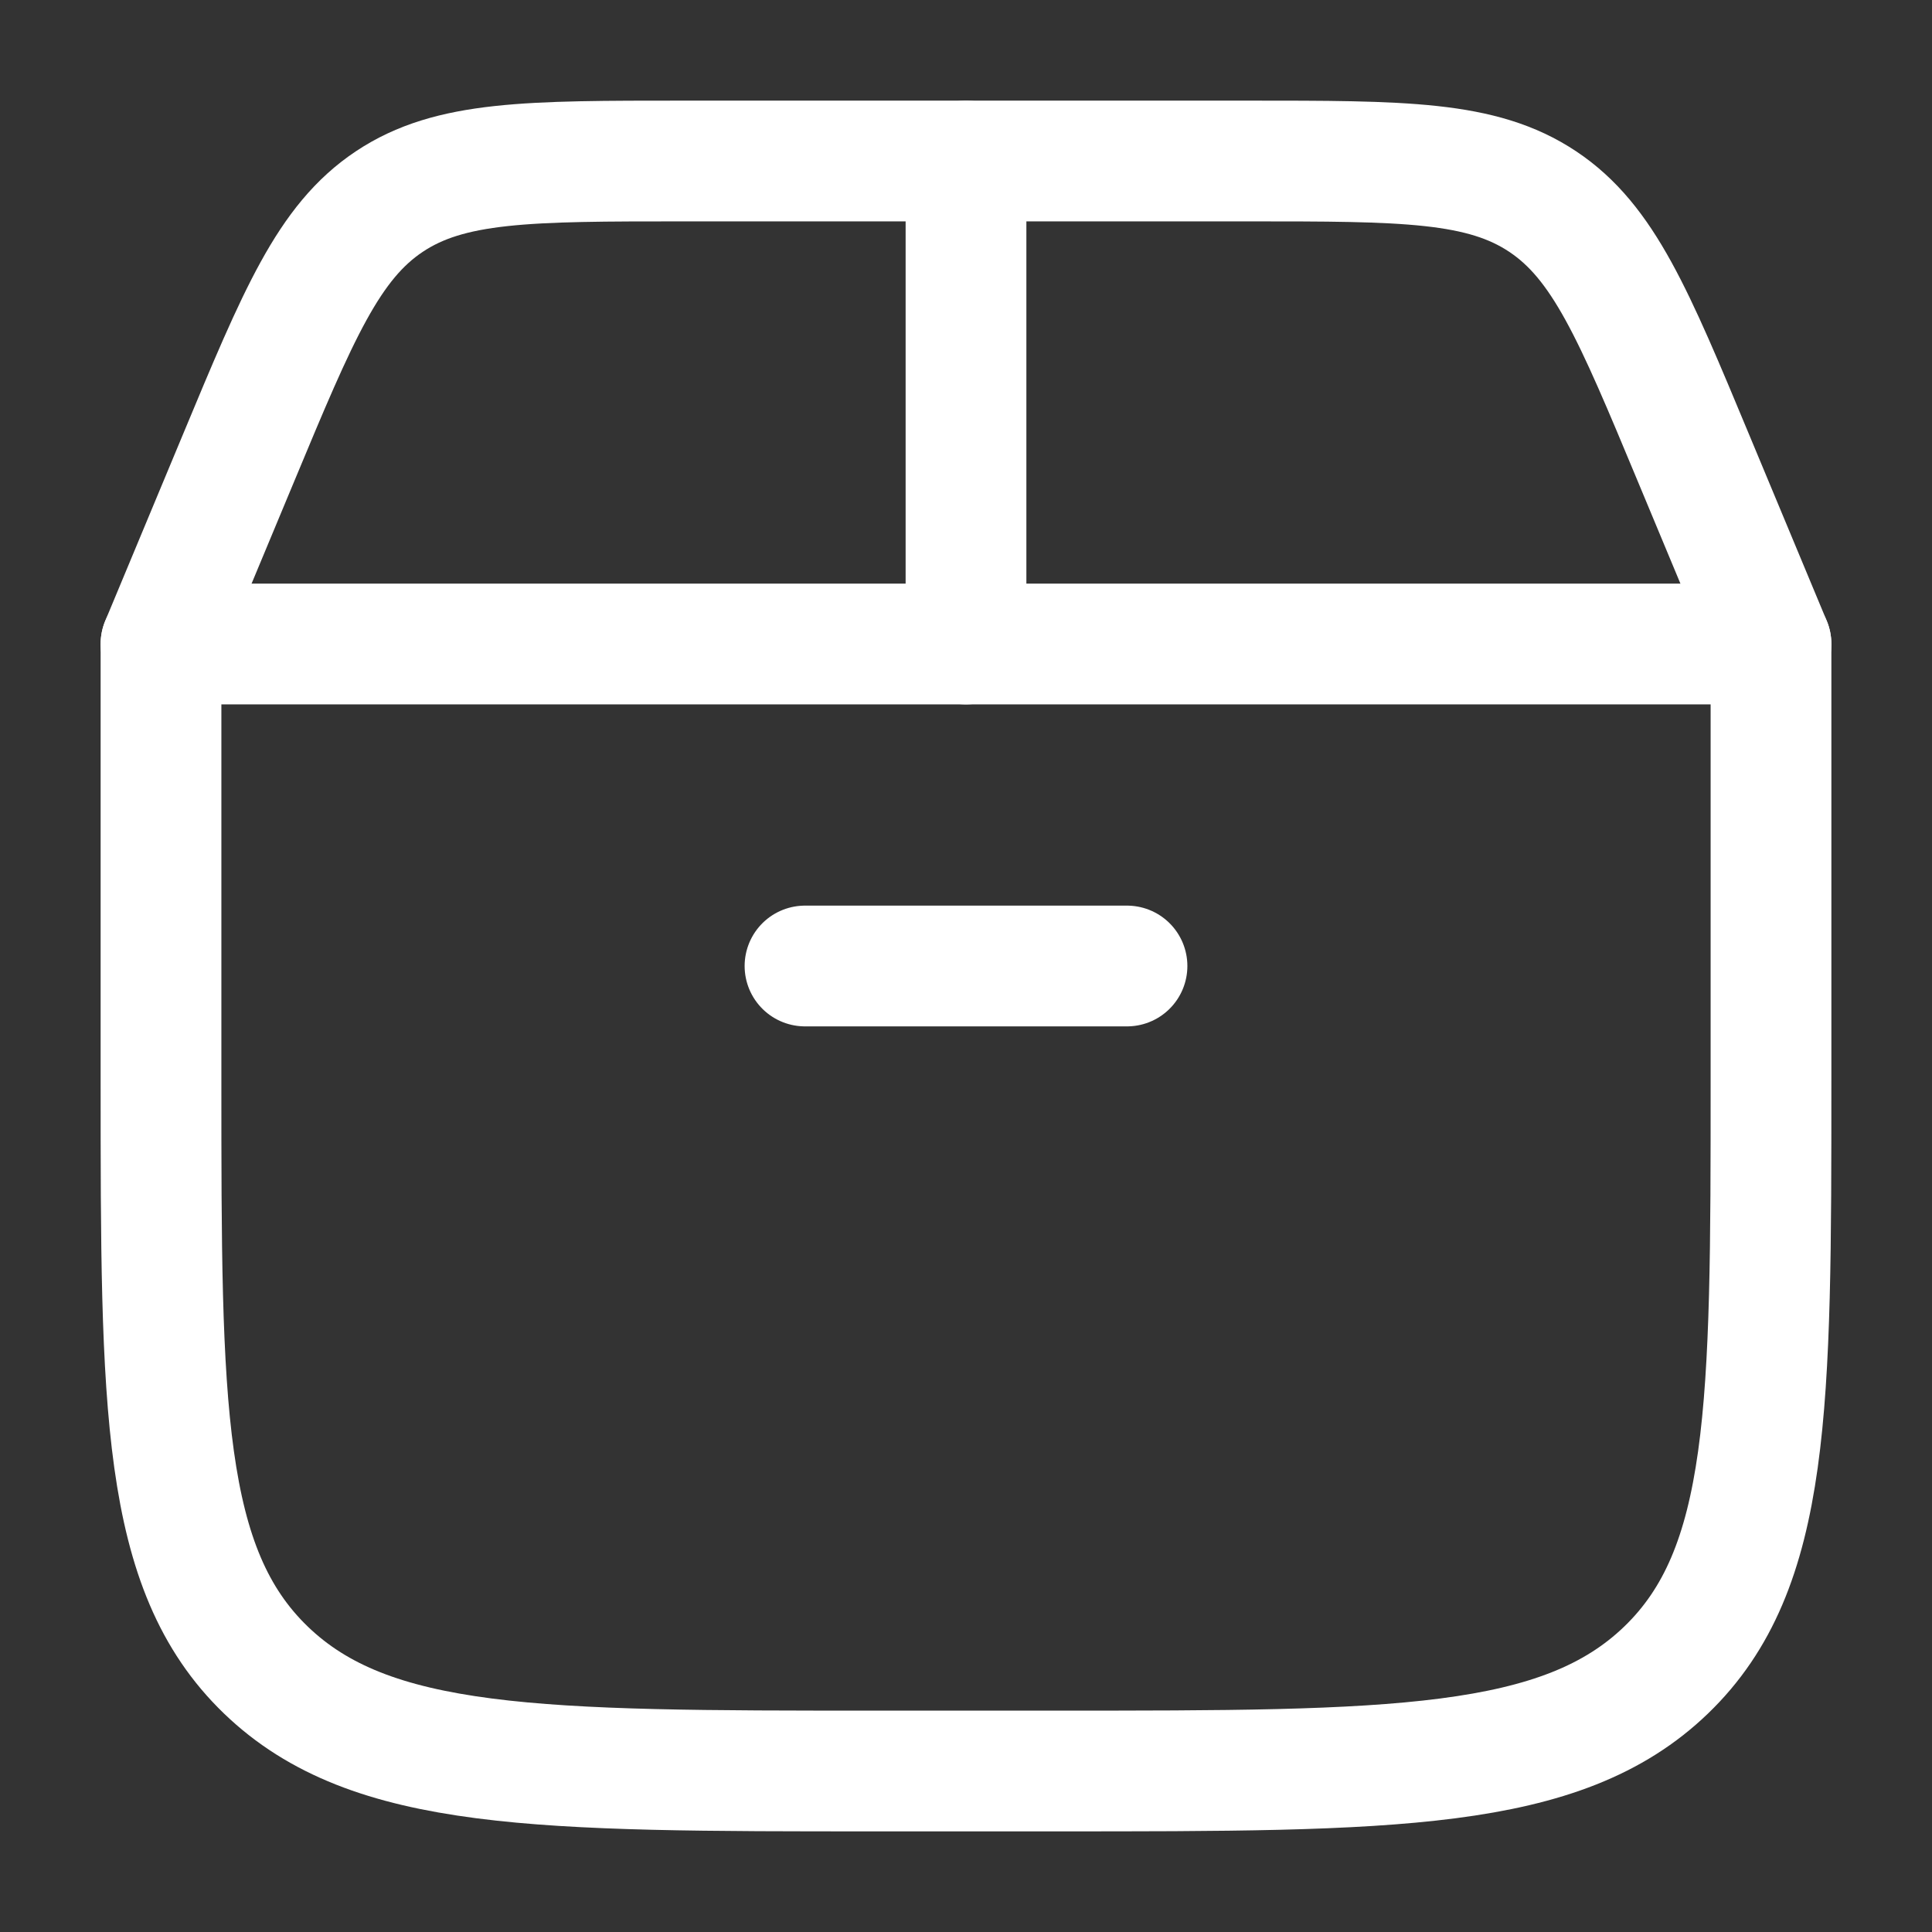
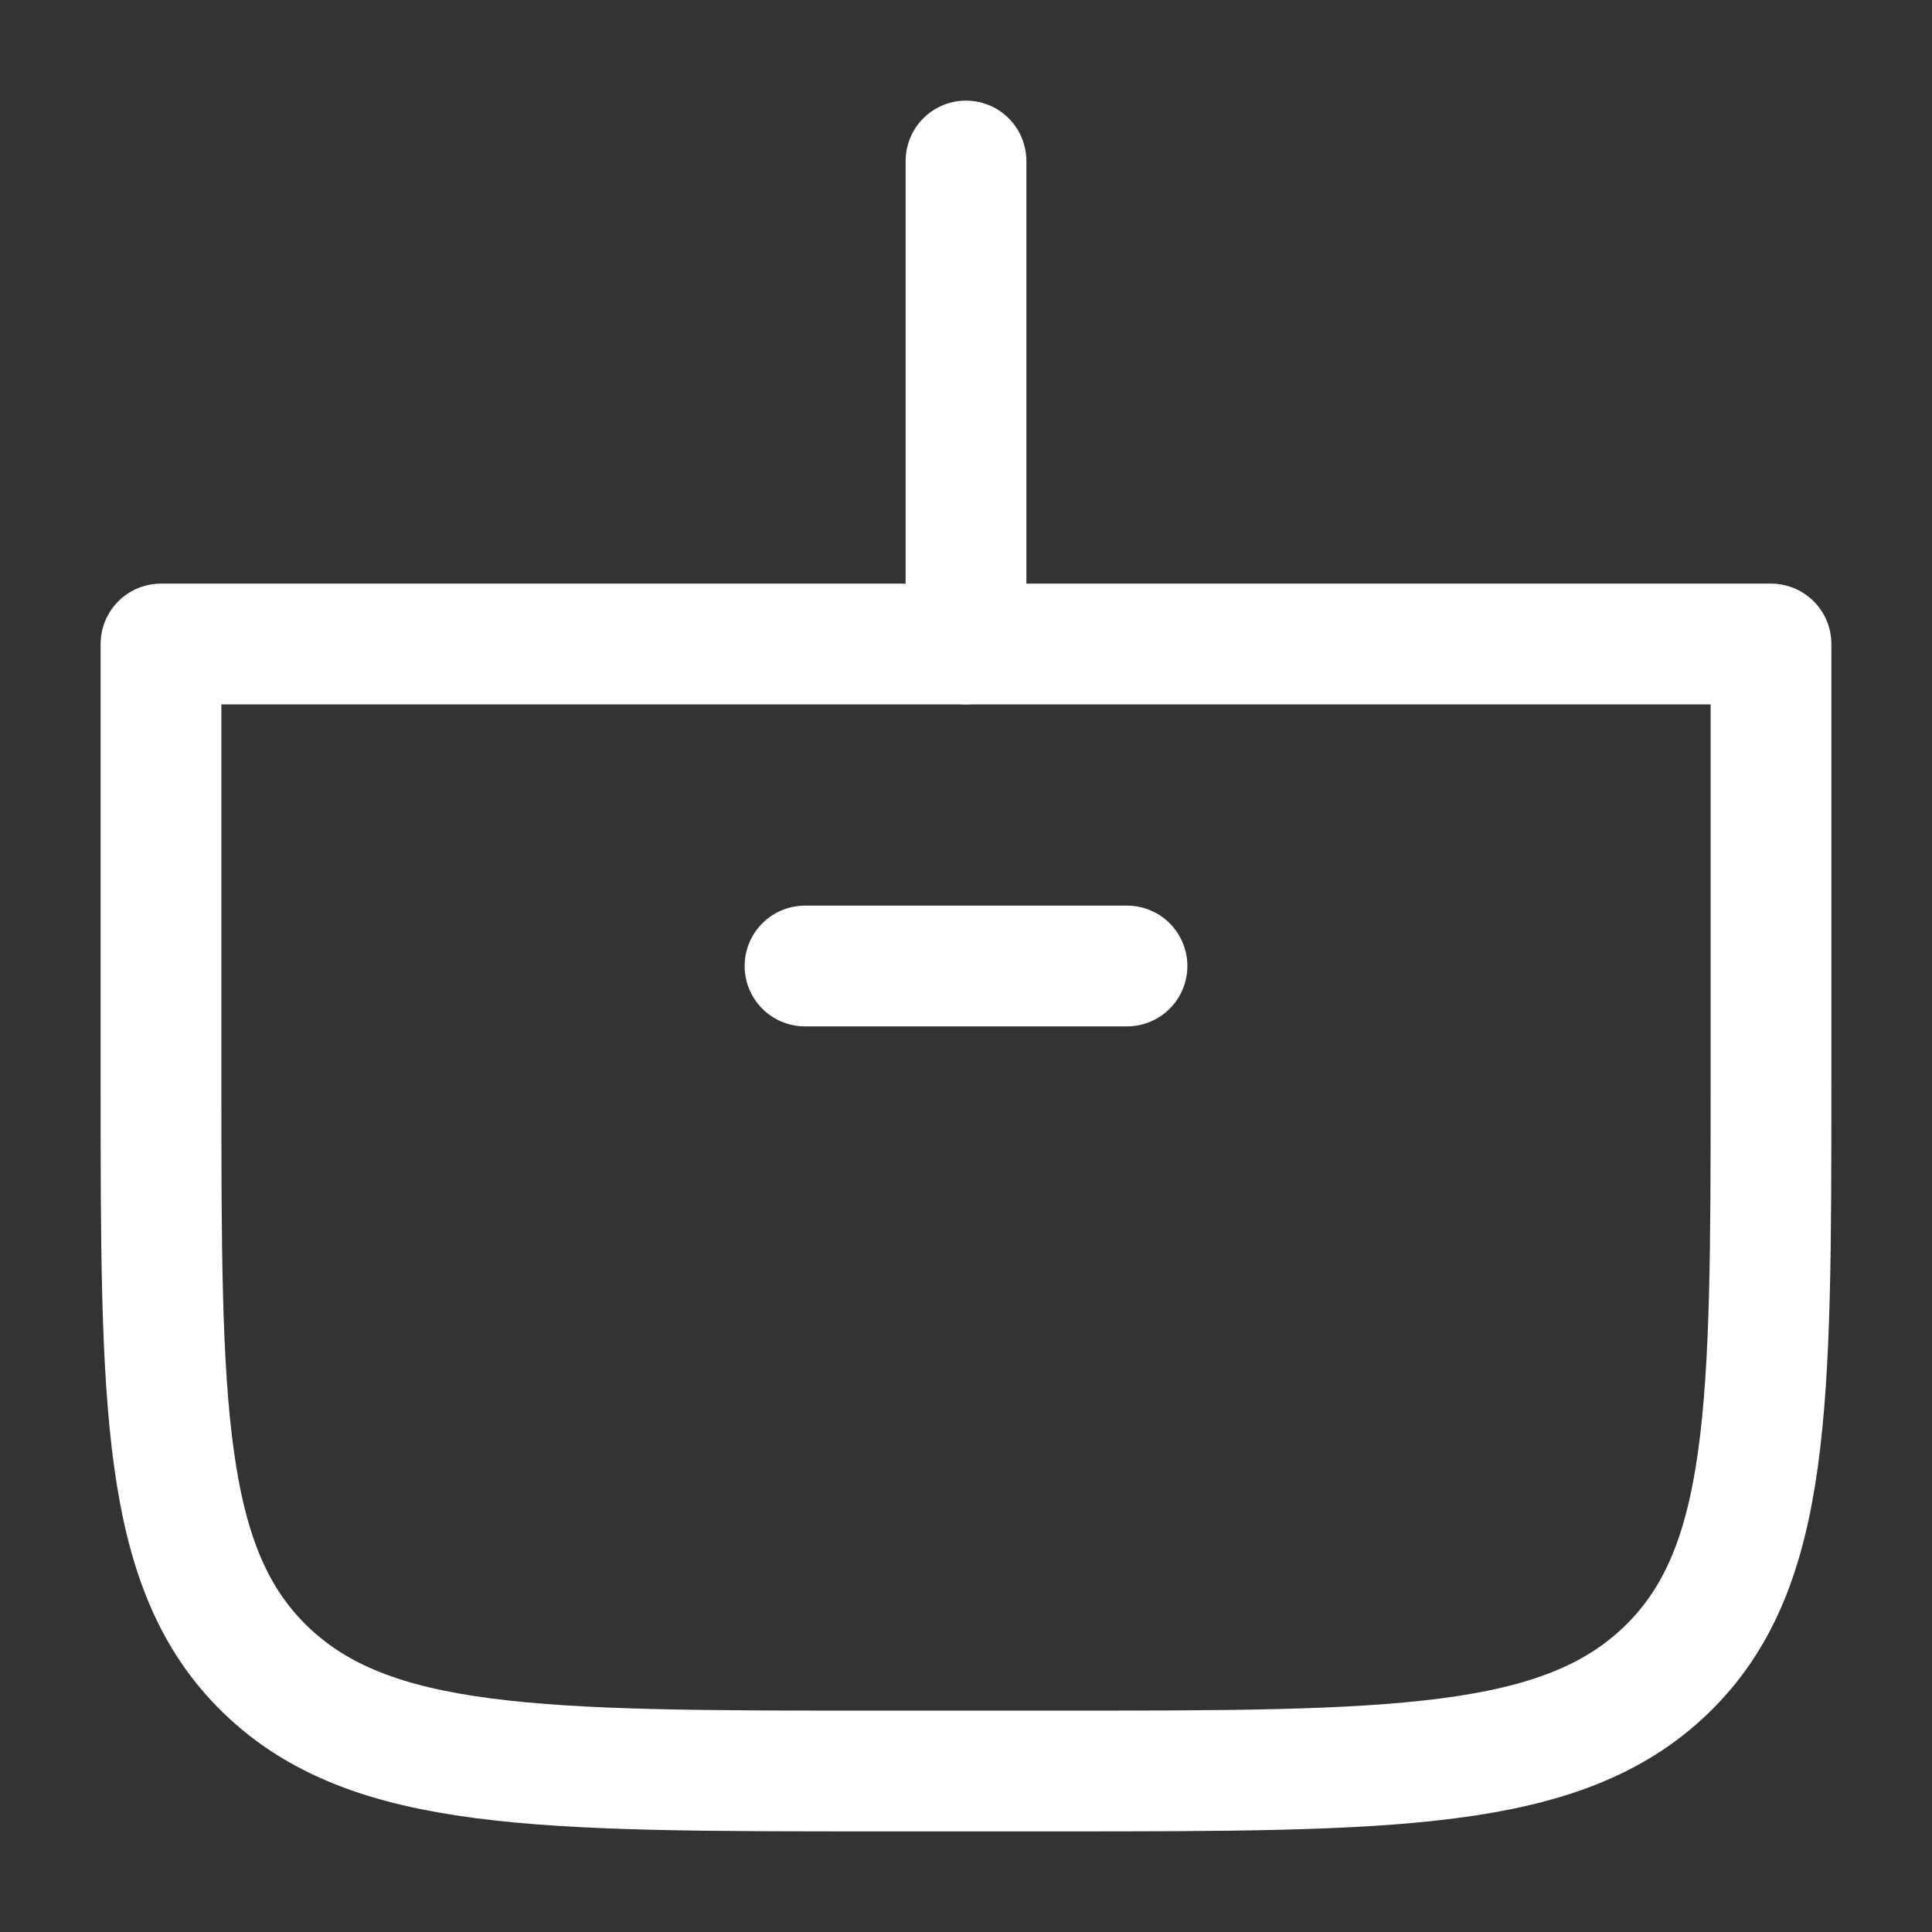
<svg xmlns="http://www.w3.org/2000/svg" width="24" height="24" viewBox="0 0 24 24" fill="none">
  <rect x="0" y="0" width="24" height="24" fill="#333333" stroke="none" />
  <path d="M2 13.429V8H22V13.429C22 17.469 22 19.489 20.698 20.745C19.396 22 17.301 22 13.111 22H10.889C6.699 22 4.604 22 3.302 20.745C2 19.489 2 17.469 2 13.429Z" stroke="white" stroke-width="1.5" stroke-linecap="round" stroke-linejoin="round" />
-   <path d="M2 8L2.962 5.692C3.707 3.903 4.08 3.008 4.836 2.504C5.592 2 6.561 2 8.5 2H15.5C17.439 2 18.408 2 19.164 2.504C19.92 3.008 20.293 3.903 21.038 5.692L22 8" stroke="white" stroke-width="1.5" stroke-linecap="round" />
  <path d="M12 8V2" stroke="white" stroke-width="1.5" stroke-linecap="round" />
  <path d="M10 12H14" stroke="white" stroke-width="1.5" stroke-linecap="round" />
</svg>